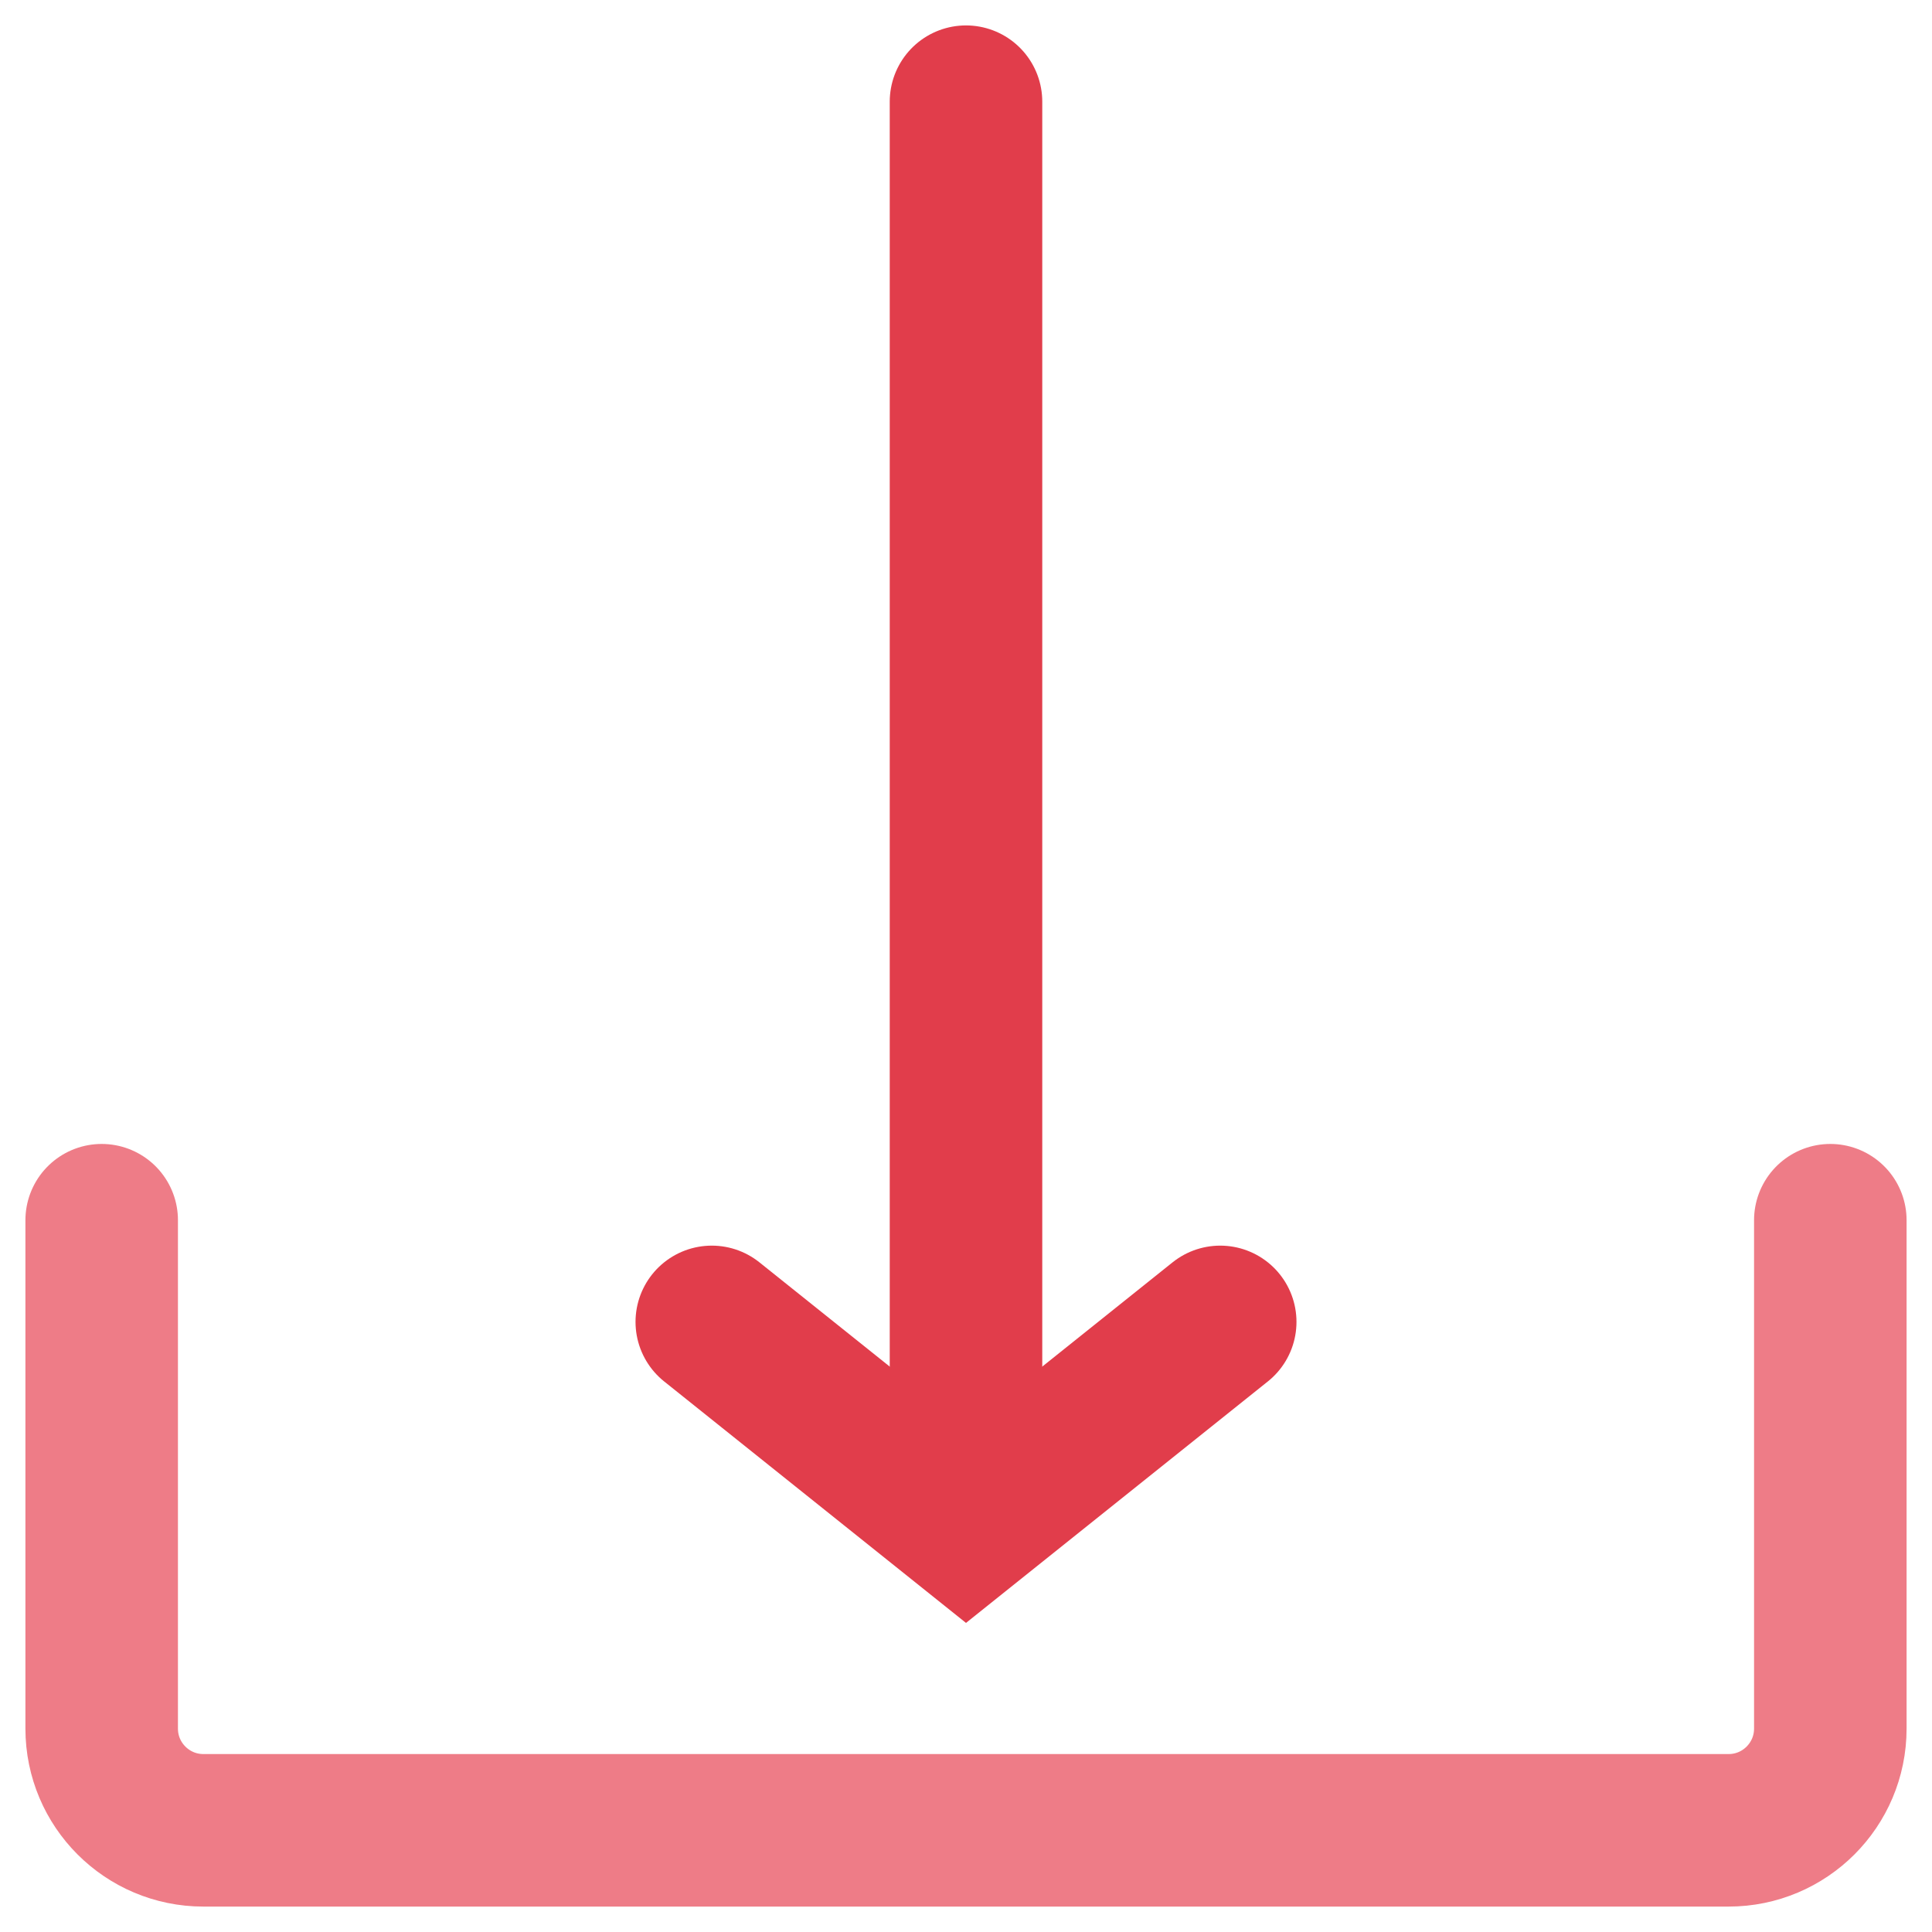
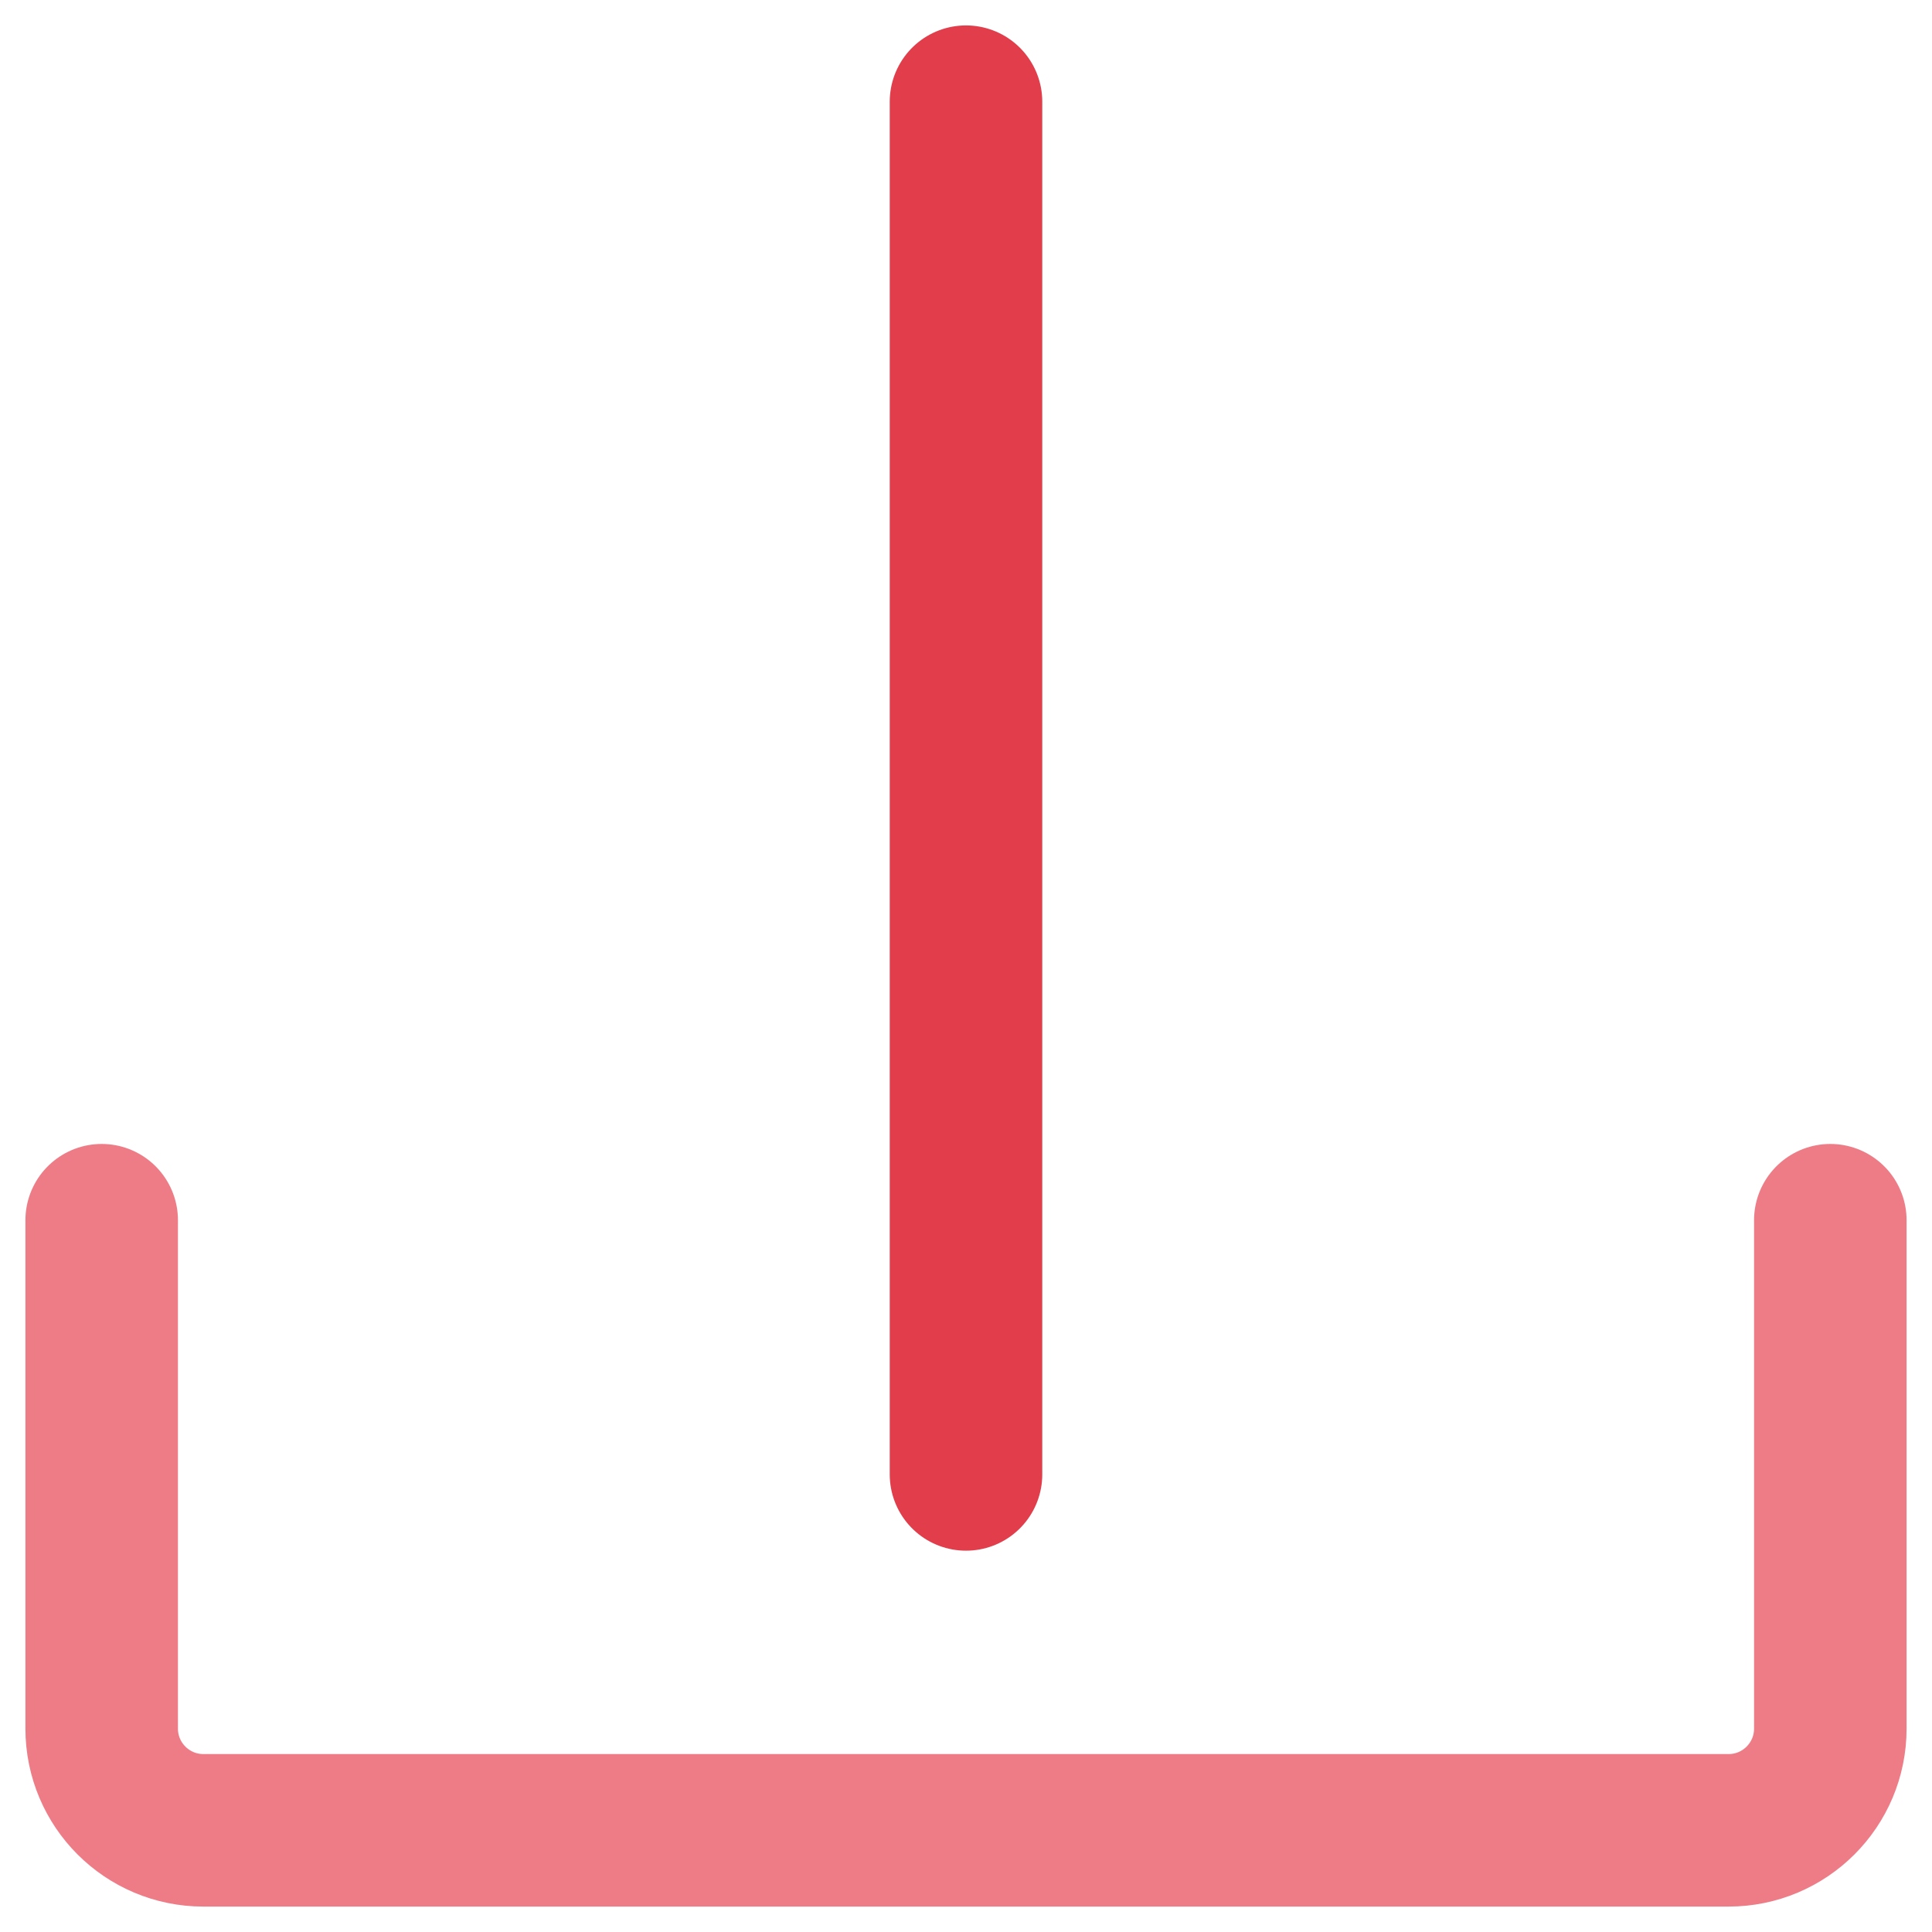
<svg xmlns="http://www.w3.org/2000/svg" width="19" height="19" viewBox="0 0 19 19" fill="none">
  <path d="M1 12V17C1 17.552 1.448 18 2 18H17C17.552 18 18 17.552 18 17V12" stroke="#EE7C87" stroke-width="1.5" stroke-linecap="round" />
  <path d="M9.5 1V14.5" stroke="#E13D4B" stroke-width="1.5" stroke-linecap="round" />
-   <path d="M7 13L9.5 15L12 13" stroke="#E13D4B" stroke-width="1.5" stroke-linecap="round" />
</svg>